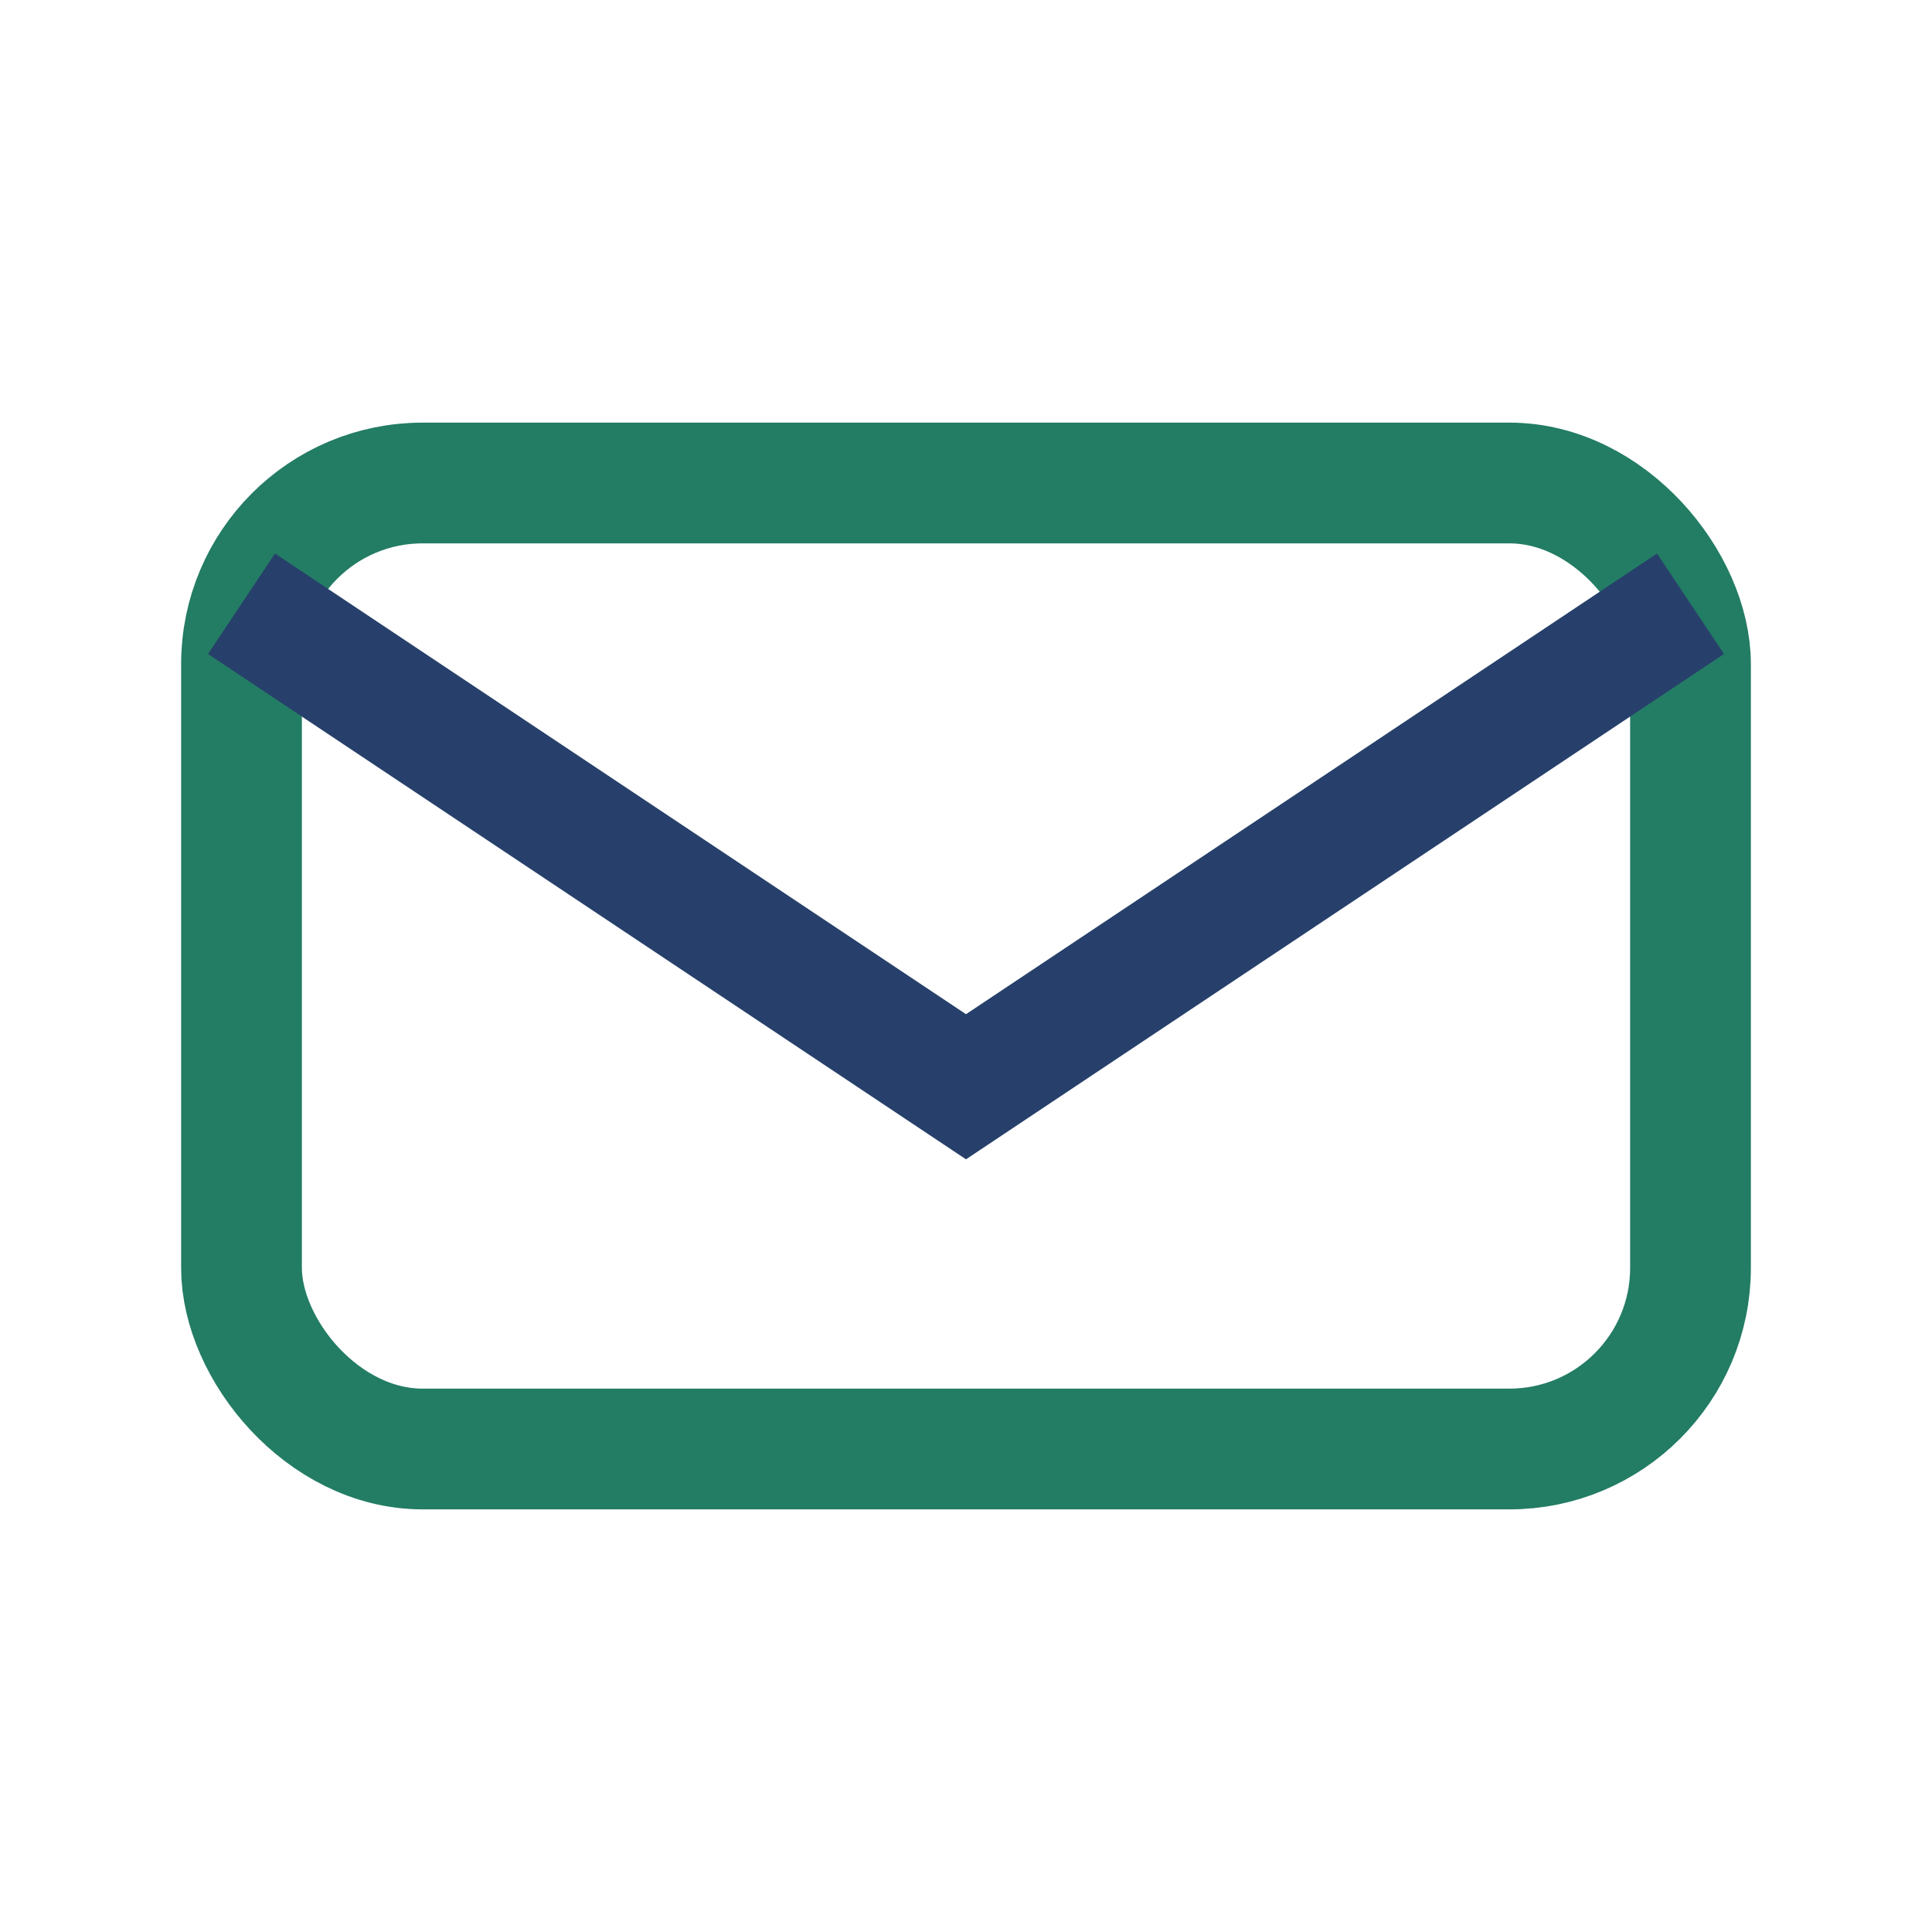
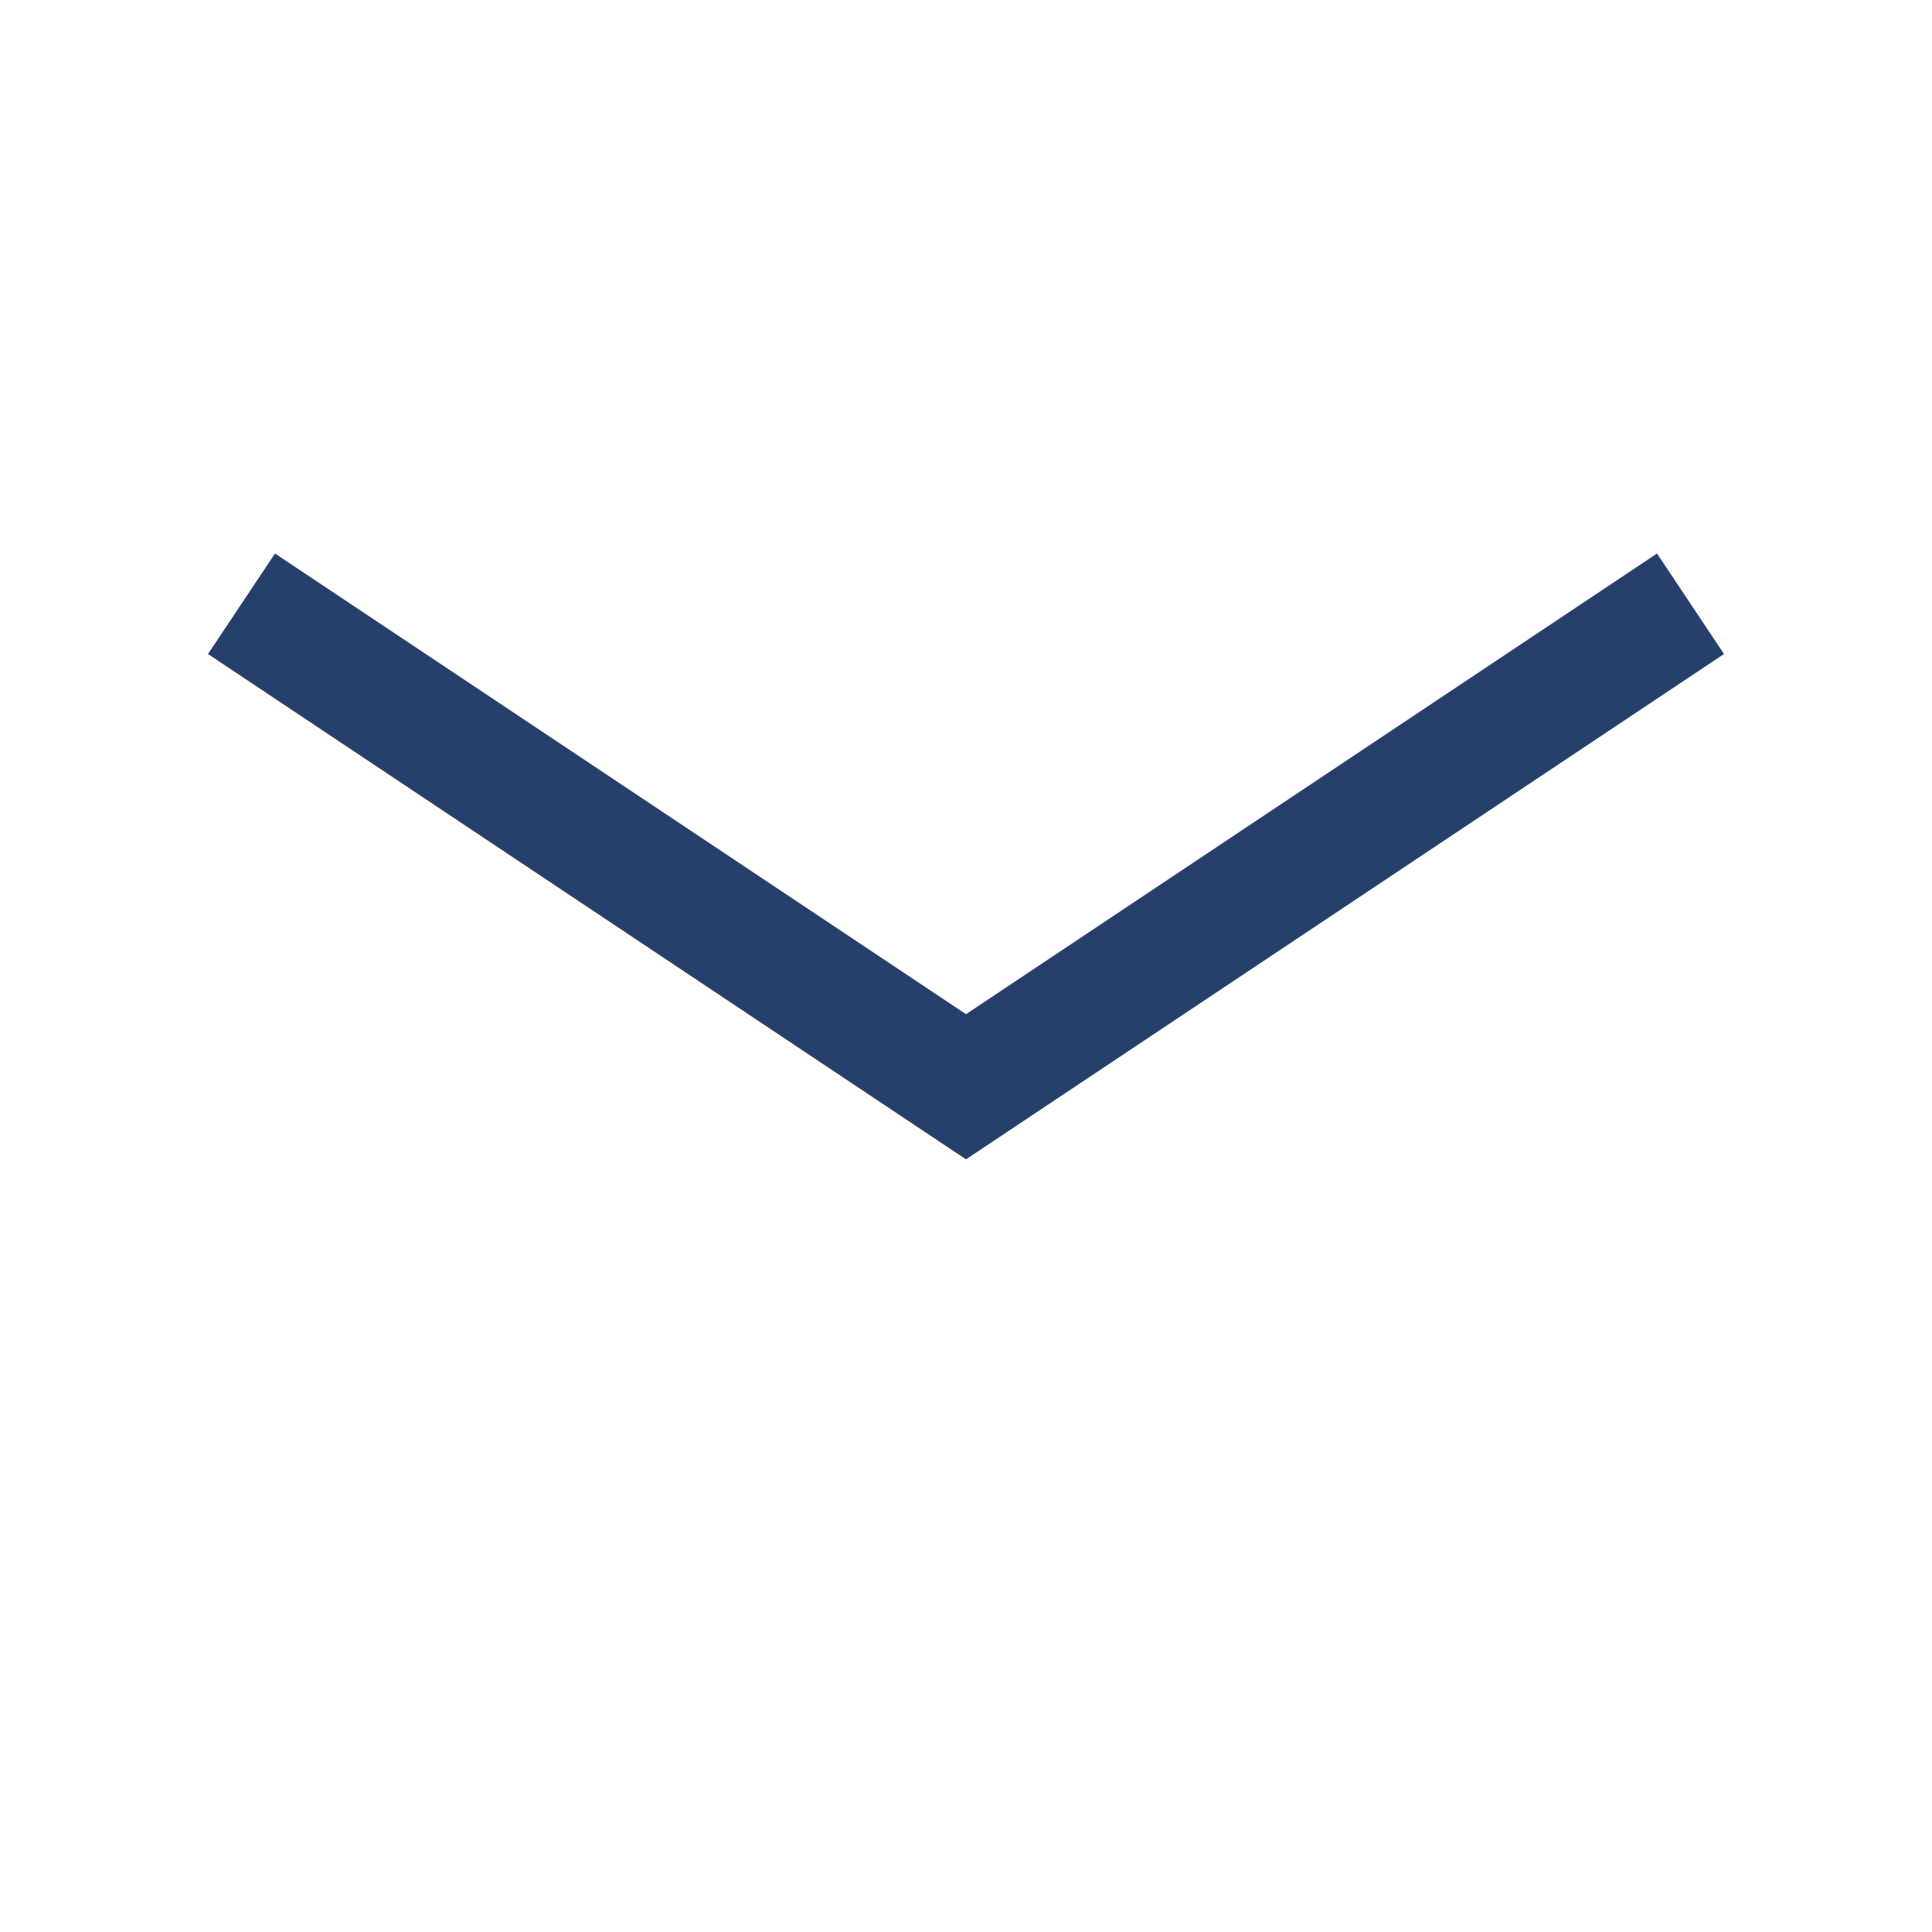
<svg xmlns="http://www.w3.org/2000/svg" width="32" height="32" viewBox="0 0 32 32">
-   <rect x="4" y="8" width="24" height="16" rx="3" fill="none" stroke="#237c64" stroke-width="2" />
  <path d="M4 10l12 8 12-8" fill="none" stroke="#27406B" stroke-width="2" />
</svg>